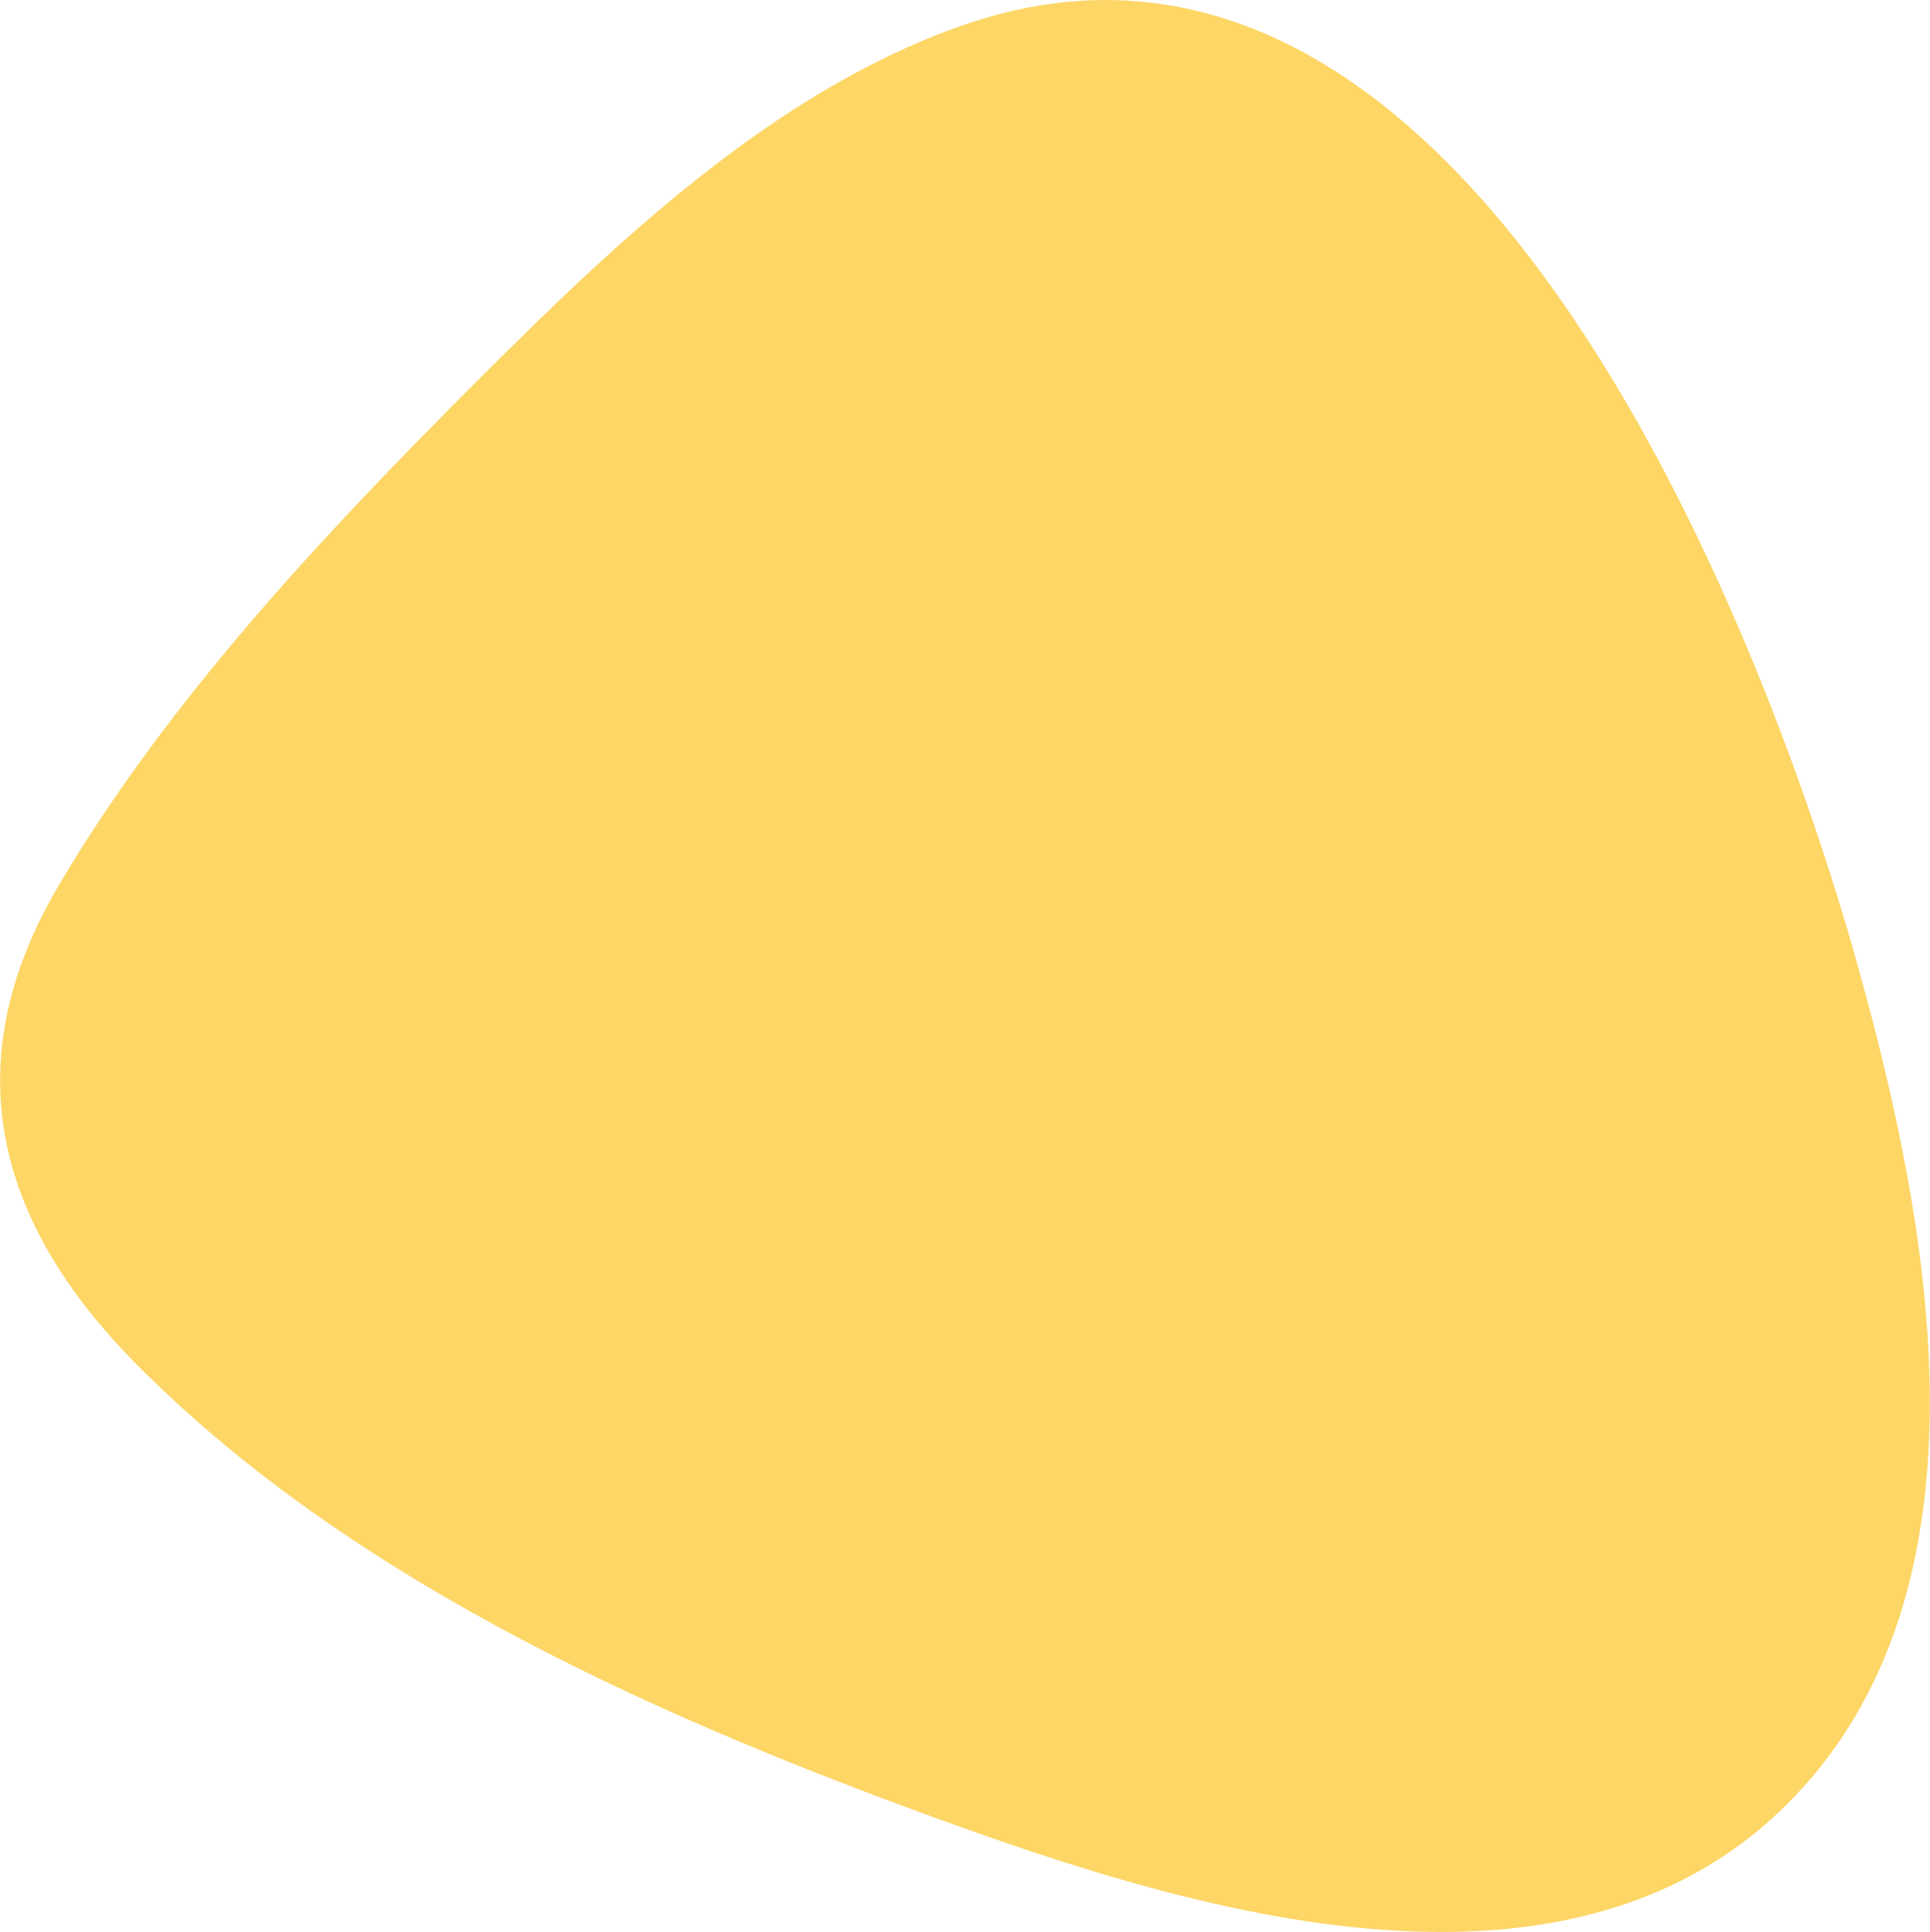
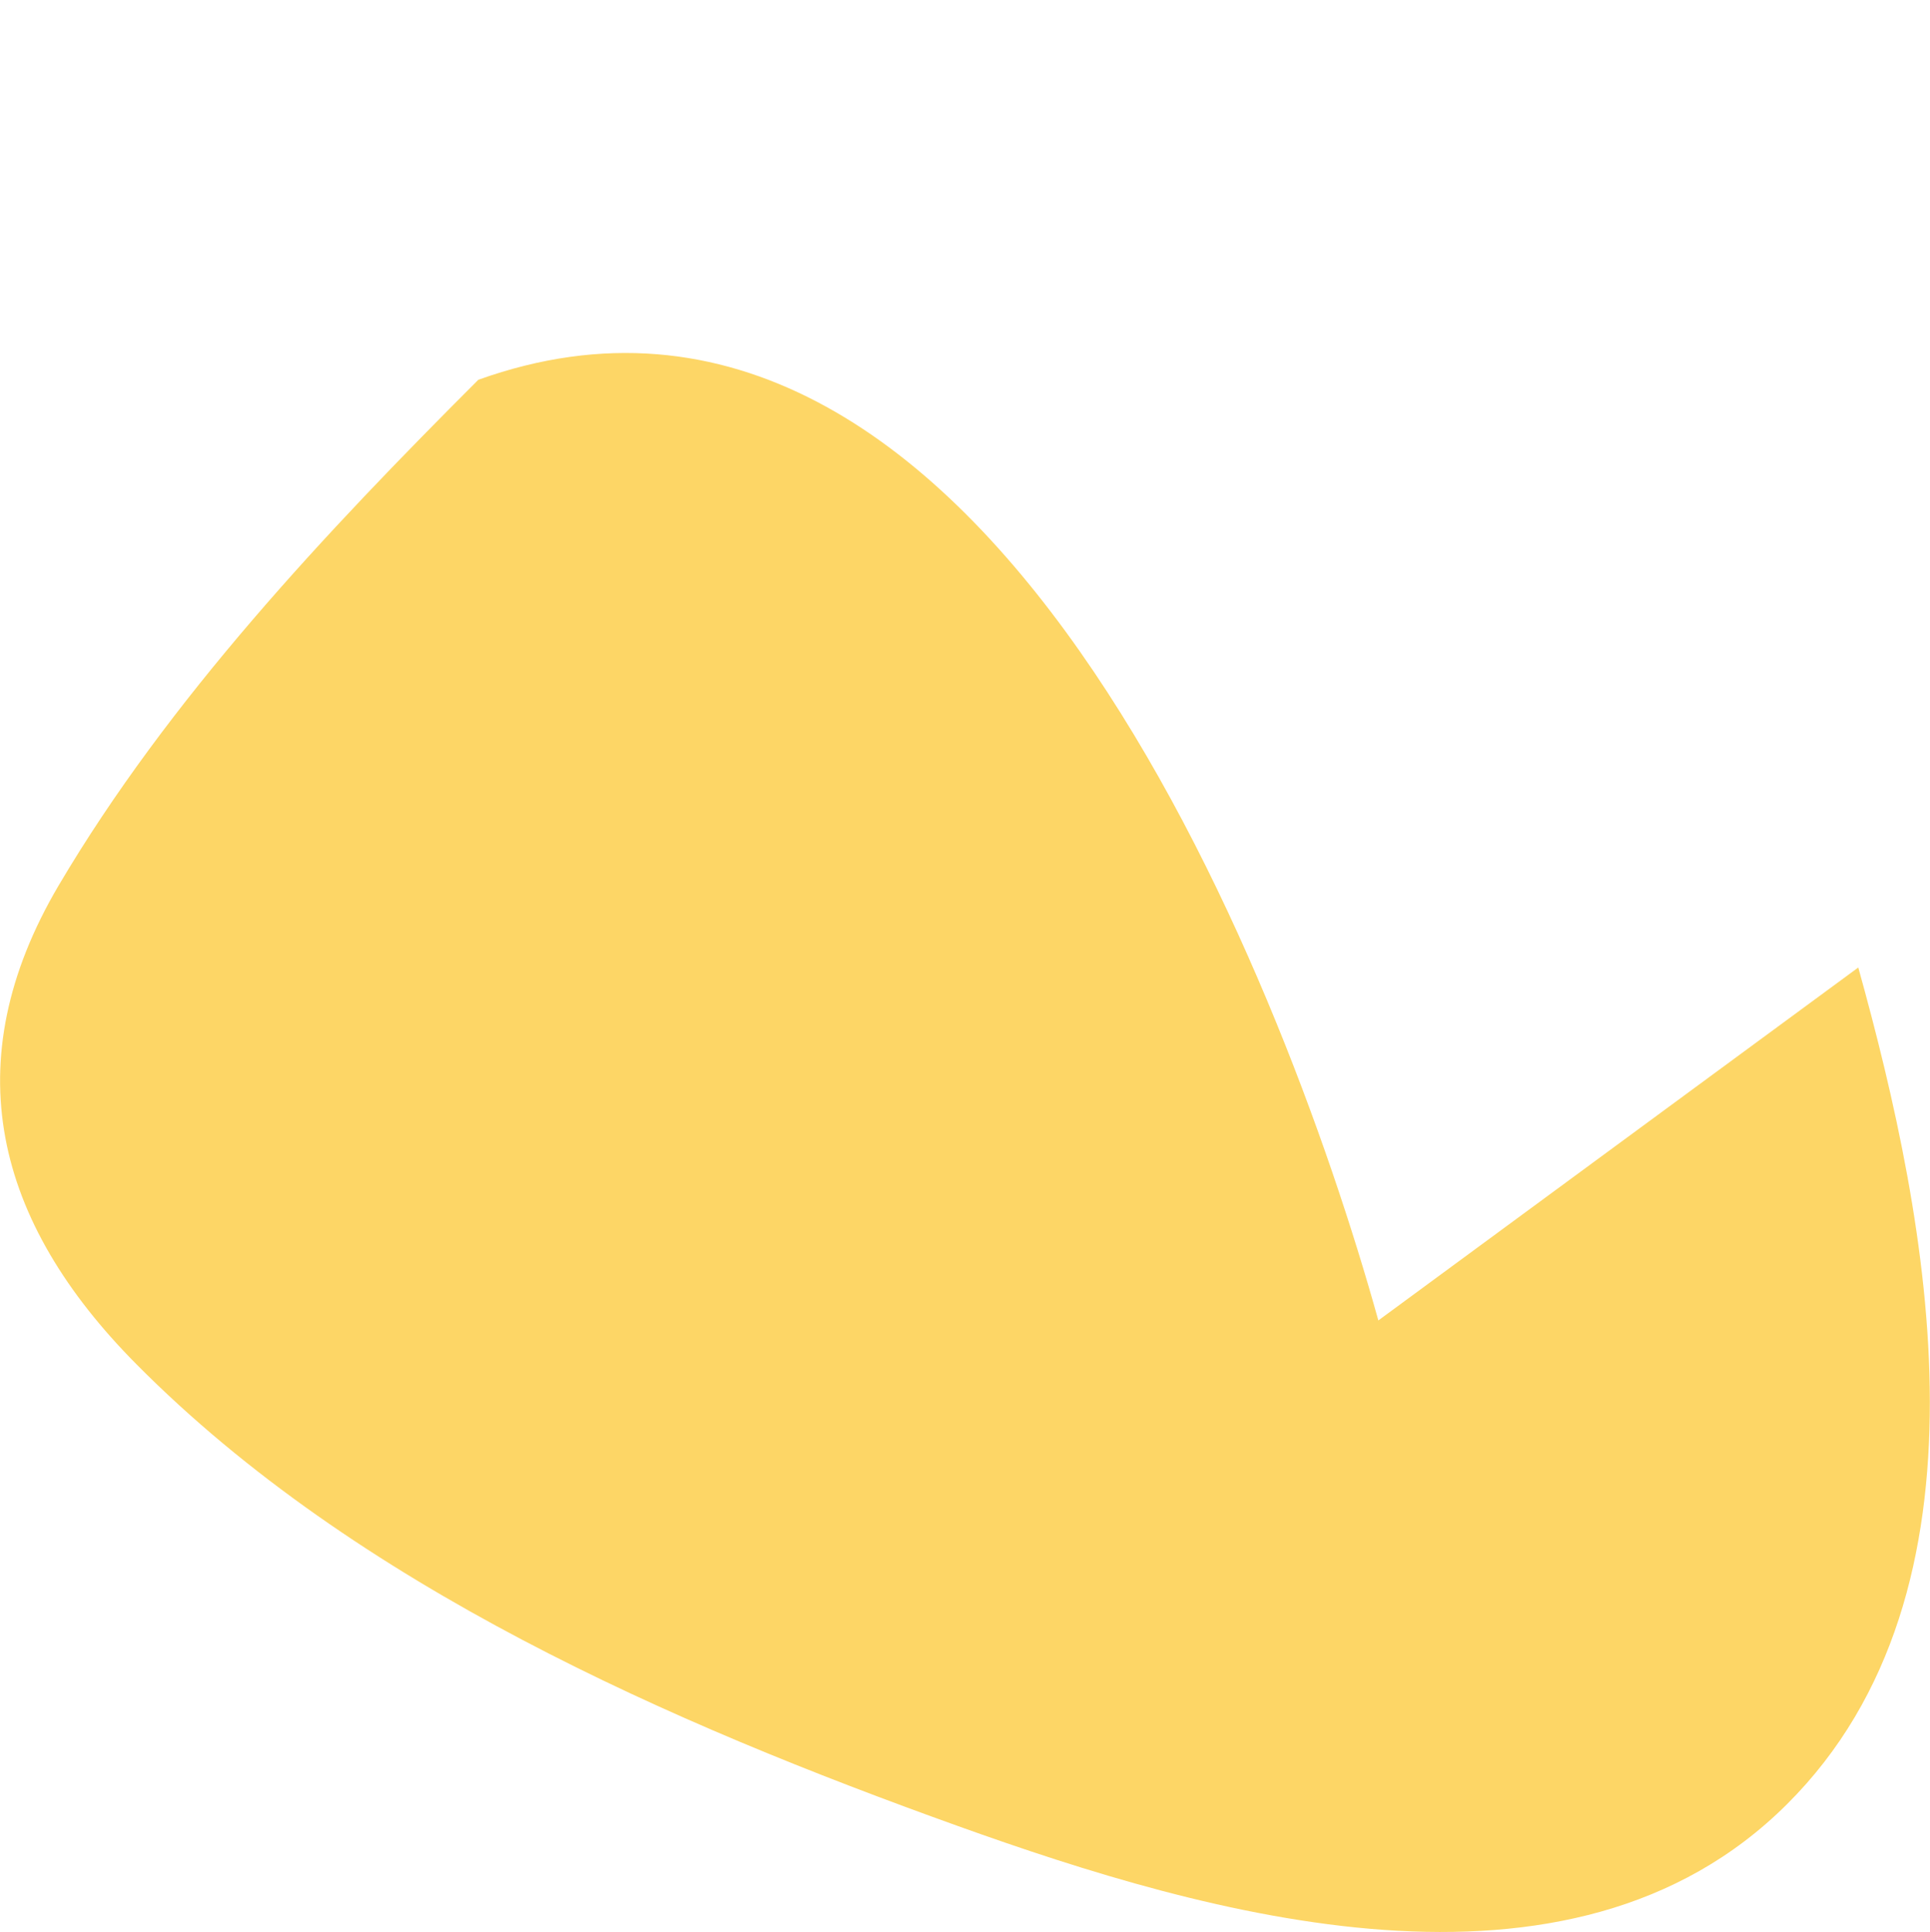
<svg xmlns="http://www.w3.org/2000/svg" id="Layer_2" data-name="Layer 2" viewBox="0 0 61.89 61.97">
  <defs>
    <style>
      .cls-1 {
        fill: #fdd666;
      }
    </style>
  </defs>
  <g id="YellowTab">
-     <path id="Path_29448" data-name="Path 29448" class="cls-1" d="M59.59,31.03c2.28,8.2,4.6,19.97-2.28,26.83-6.98,6.97-18.63,3.56-26.58,.71-9.2-3.3-19.3-7.7-26.35-14.81C-.17,39.18-1.46,34.07,1.88,28.4c3.53-5.98,8.55-11.31,13.46-16.22C19.77,7.75,24.75,3,30.73,.86c16.08-5.76,25.73,18.93,28.86,30.17" />
+     <path id="Path_29448" data-name="Path 29448" class="cls-1" d="M59.59,31.03c2.28,8.2,4.6,19.97-2.28,26.83-6.98,6.97-18.63,3.56-26.58,.71-9.2-3.3-19.3-7.7-26.35-14.81C-.17,39.18-1.46,34.07,1.88,28.4c3.53-5.98,8.55-11.31,13.46-16.22c16.08-5.76,25.73,18.93,28.86,30.17" />
  </g>
</svg>